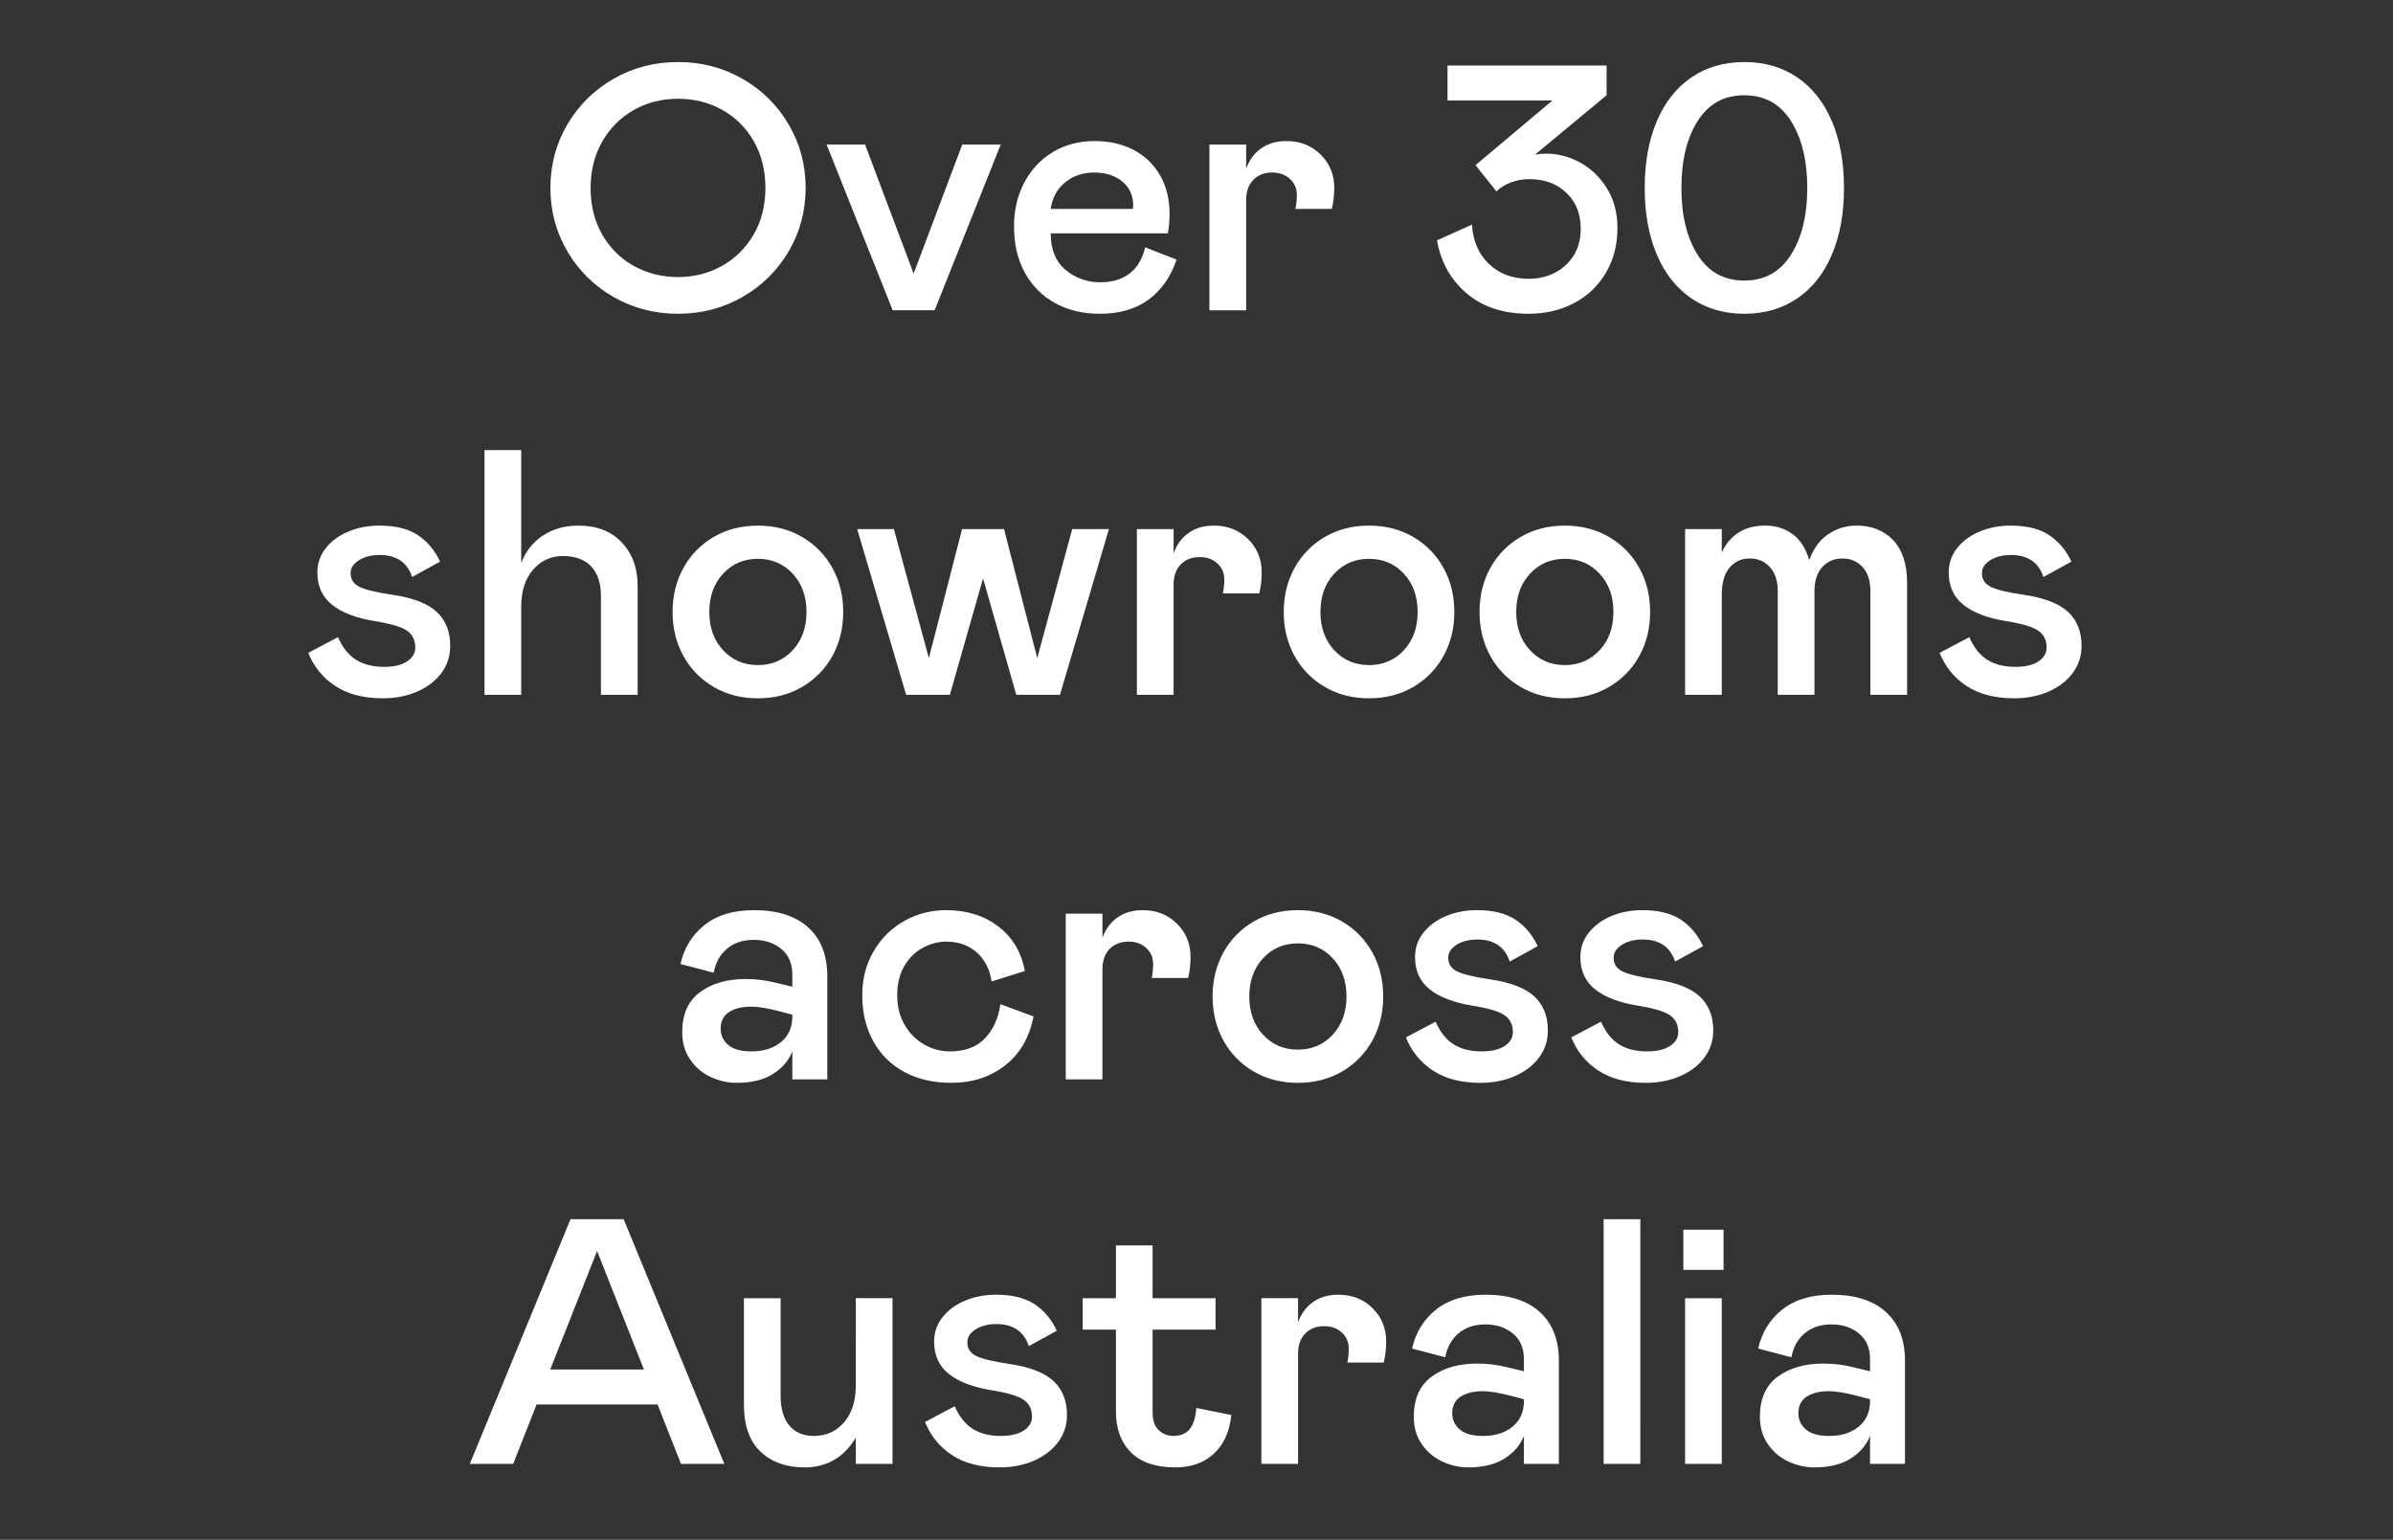
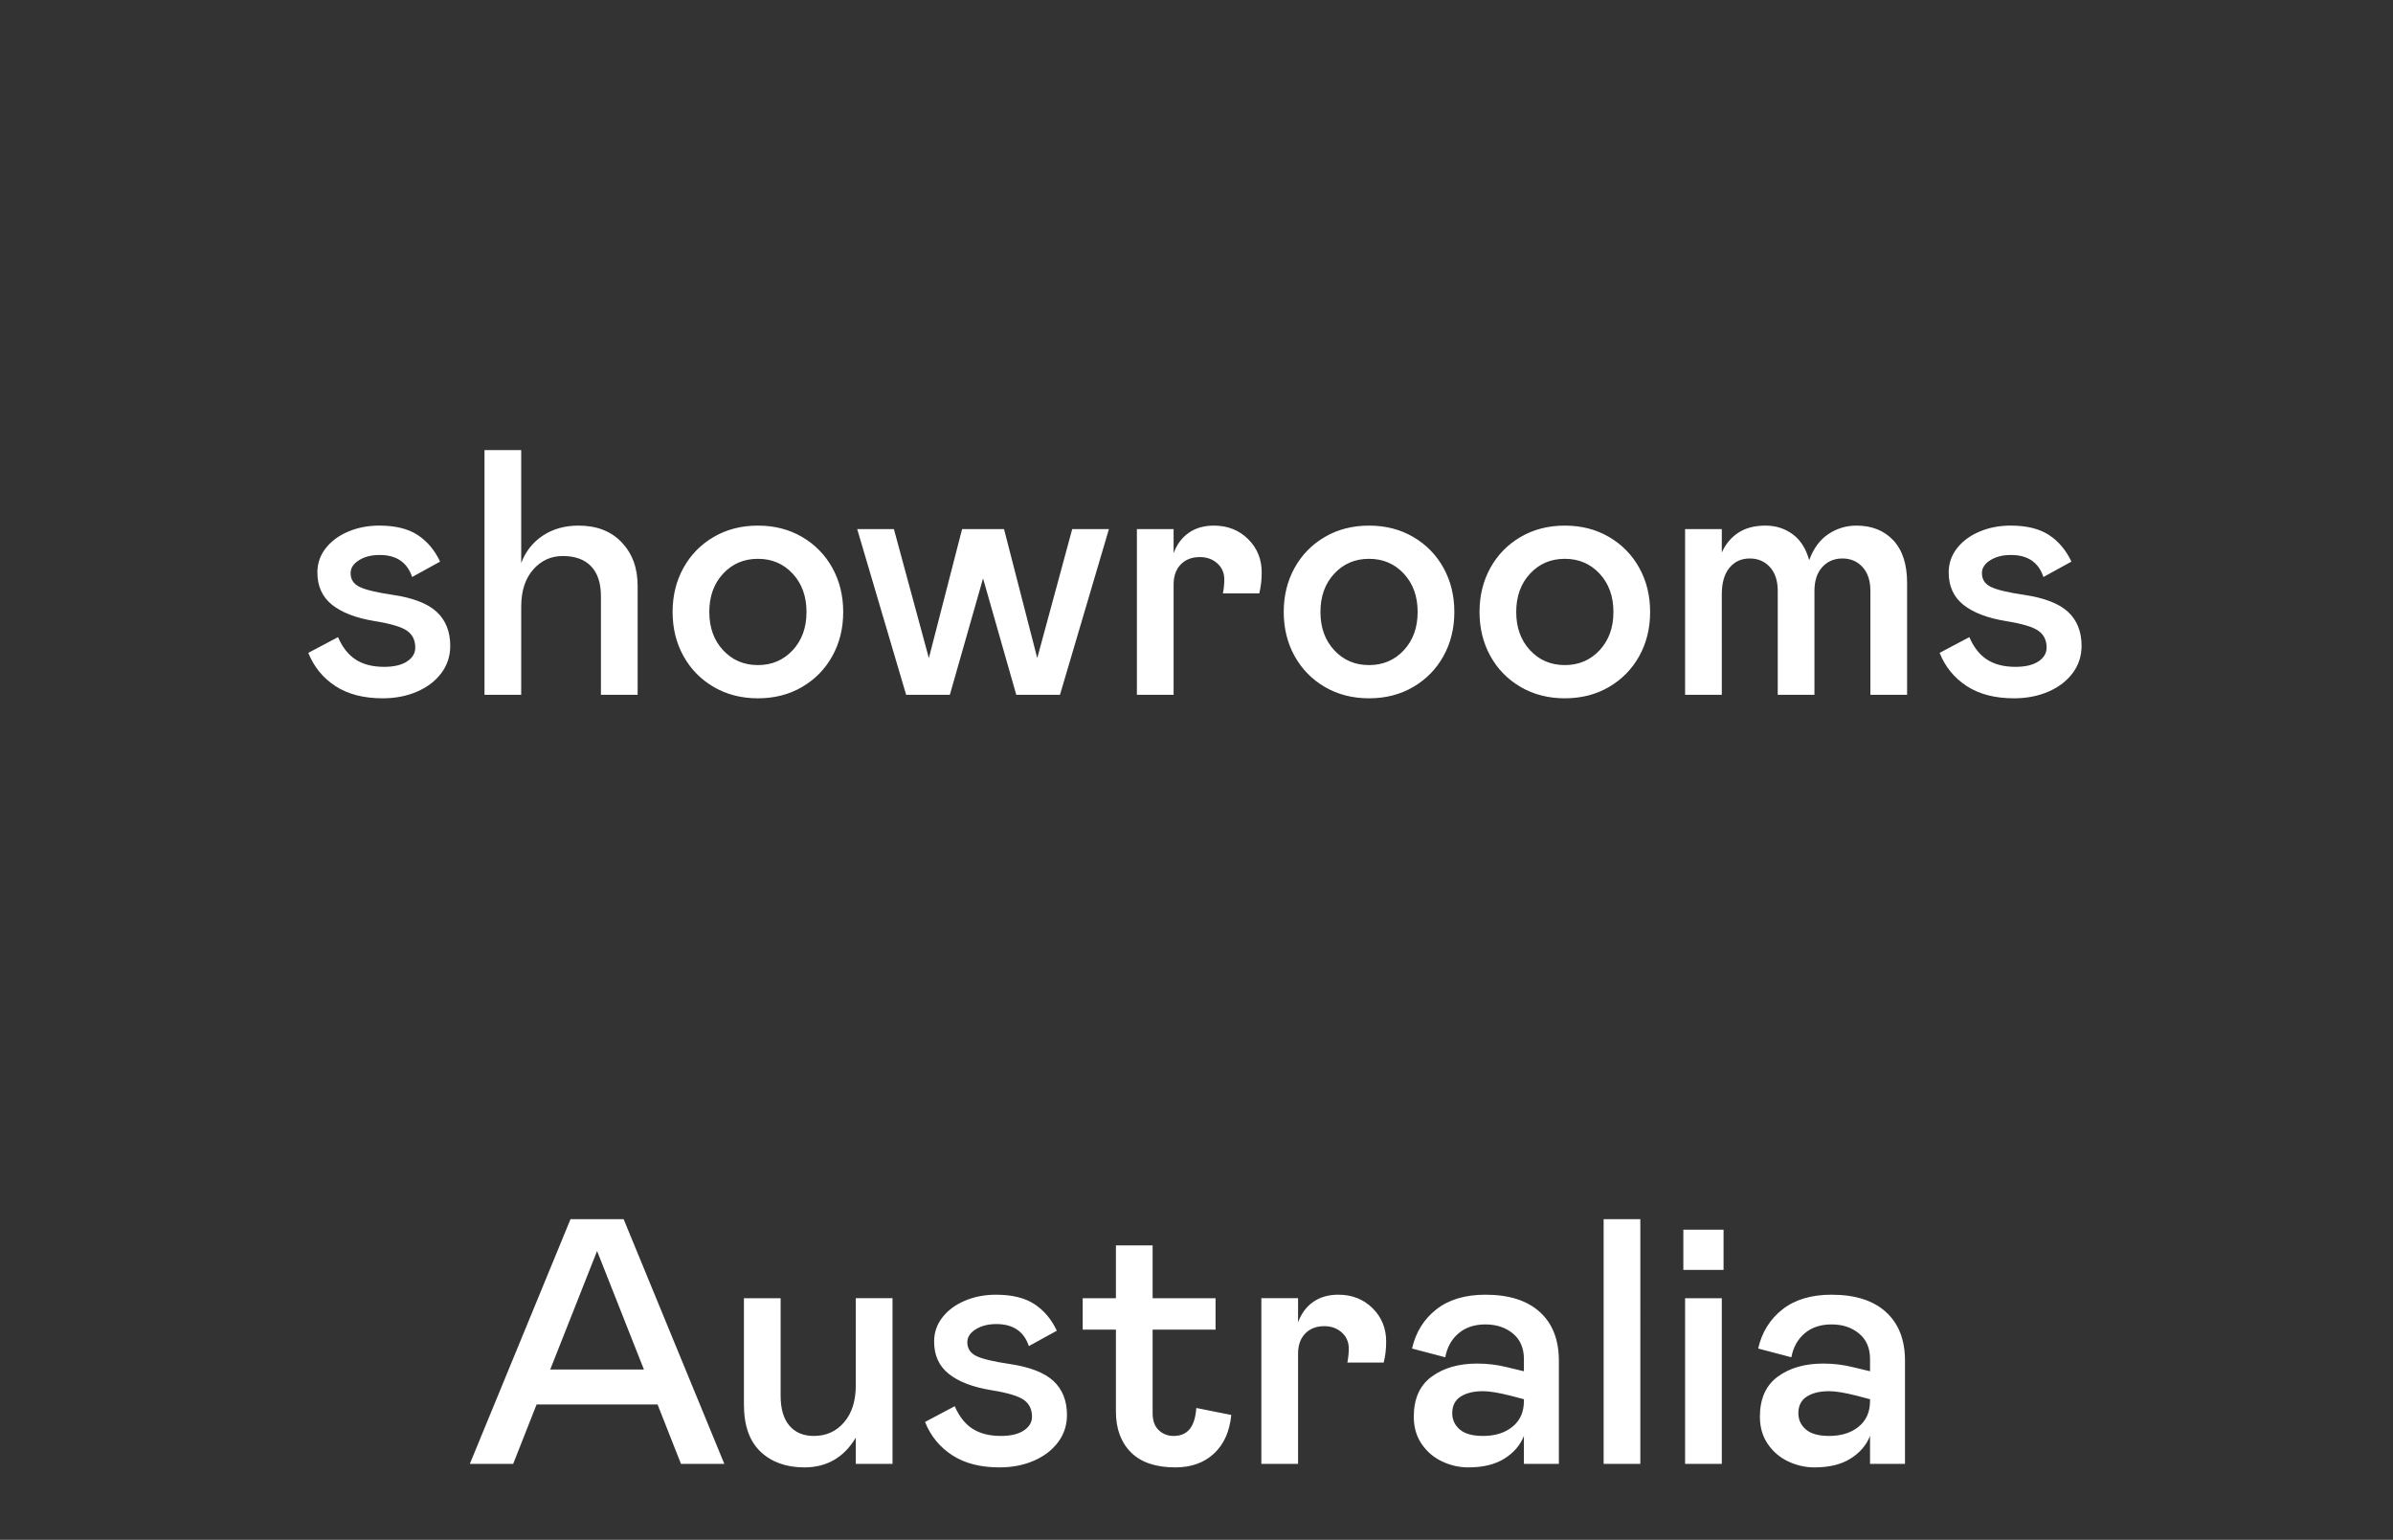
<svg xmlns="http://www.w3.org/2000/svg" width="216.96" height="139.618" viewBox="0 0 216.96 139.618">
  <rect x="0" y="0" width="216.96" height="139.618" fill="#333333" stroke="none" />
  <g fill="#fff">
-     <path d="M61.472 28.449q-3.202 0-5.848-1.522-2.647-1.521-4.184-4.136-1.538-2.615-1.538-5.753t1.538-5.754q1.537-2.615 4.184-4.136 2.646-1.522 5.848-1.522 3.201 0 5.848 1.522 2.647 1.521 4.184 4.136 1.538 2.616 1.538 5.754 0 3.138-1.538 5.753-1.537 2.615-4.184 4.136-2.647 1.522-5.848 1.522zm0-3.328q2.187 0 3.994-1.015 1.807-1.014 2.869-2.852 1.061-1.839 1.061-4.216 0-2.378-1.046-4.216-1.046-1.839-2.852-2.853-1.807-1.014-4.026-1.014t-4.026 1.03q-1.806 1.03-2.853 2.869-1.046 1.838-1.046 4.215 0 2.378 1.062 4.216 1.062 1.839 2.869 2.837 1.807.999 3.994.999zM74.944 13.107h3.486l4.406 11.697 4.406-11.697h3.487l-5.99 15.025h-3.804zM99.763 25.596q1.617 0 2.663-.808 1.046-.808 1.394-2.362l2.853 1.11q-.792 2.345-2.536 3.63-1.743 1.283-4.406 1.283-2.314 0-4.073-.967-1.759-.967-2.742-2.758-.982-1.79-.982-4.2 0-2.155.903-3.914.904-1.76 2.568-2.79 1.664-1.03 3.851-1.03 1.965 0 3.503.793 1.537.792 2.409 2.298.871 1.505.871 3.534 0 .888-.158 1.743H95.262q0 2.188 1.347 3.313t3.154 1.125zm-.539-9.953q-1.553 0-2.647.888-1.093.887-1.315 2.409h7.449l.032-.286q0-1.394-.999-2.203-.998-.808-2.52-.808zM109.653 13.107h3.328v2.187q.444-1.204 1.38-1.854.934-.65 2.265-.65 1.87 0 3.107 1.22 1.236 1.22 1.236 3.028 0 1.014-.222 1.902h-3.296q.126-.634.126-1.268 0-.888-.634-1.458-.634-.571-1.584-.571-1.078 0-1.728.666-.65.665-.65 1.838v9.985h-3.328zM138.593 28.449q-3.455 0-5.626-1.854-2.172-1.855-2.679-4.803l3.17-1.426q.127 2.219 1.537 3.566 1.411 1.347 3.598 1.347 2.029 0 3.376-1.252t1.347-3.28q0-2.03-1.3-3.266-1.3-1.236-3.328-1.236-.919 0-1.711.301-.793.301-1.3.809l-1.902-2.378 6.974-5.864h-9.51v-3.17h14.423v2.695l-6.498 5.388q.475-.095 1.046-.095 1.553 0 3.027.793 1.474.792 2.44 2.33.967 1.537.967 3.629 0 2.25-1.03 4.026-1.03 1.775-2.868 2.757-1.839.983-4.153.983zM158.15 28.449q-2.757 0-4.801-1.395-2.045-1.394-3.139-3.978-1.093-2.583-1.093-6.038t1.093-6.039q1.094-2.583 3.139-3.978 2.044-1.395 4.802-1.395 2.758 0 4.802 1.395 2.045 1.395 3.138 3.978 1.094 2.584 1.094 6.039 0 3.455-1.094 6.038-1.093 2.584-3.138 3.978-2.044 1.395-4.802 1.395zm0-3.011q2.759 0 4.233-2.346 1.473-2.346 1.473-6.054 0-3.709-1.473-6.055-1.474-2.345-4.232-2.345t-4.232 2.33q-1.474 2.33-1.474 6.07t1.474 6.07q1.474 2.33 4.232 2.33z" />
-   </g>
+     </g>
  <g fill="#fff">
    <path d="M34.703 63.317q-2.6 0-4.295-1.11-1.696-1.11-2.457-3.011l2.695-1.426q.602 1.394 1.616 2.044 1.015.65 2.568.65 1.331 0 2.076-.491.745-.492.745-1.252 0-1.015-.76-1.538-.762-.523-2.949-.872-2.504-.412-3.835-1.473-1.332-1.062-1.332-2.933 0-1.236.761-2.203.761-.966 2.045-1.505 1.284-.54 2.805-.54 2.187 0 3.487.857 1.3.856 2.028 2.409l-2.535 1.395q-.666-1.997-2.948-1.997-1.11 0-1.87.475-.761.476-.761 1.173 0 .856.824 1.252t2.98.713q2.789.412 4.01 1.553 1.22 1.141 1.22 3.075 0 1.395-.809 2.472-.808 1.078-2.203 1.68-1.394.603-3.106.603zM47.255 63h-3.328V40.81h3.328V51.05q.603-1.585 1.966-2.489 1.363-.903 3.233-.903 2.472 0 3.915 1.521 1.442 1.522 1.442 3.931V63h-3.328v-8.94q0-1.774-.888-2.71-.888-.934-2.568-.934-1.616 0-2.694 1.236-1.078 1.236-1.078 3.36zM68.715 63.317q-2.25 0-4.01-1.03-1.76-1.03-2.742-2.806-.982-1.775-.982-3.994 0-2.219.982-3.994.983-1.775 2.742-2.805 1.76-1.03 4.01-1.03t4.01 1.03q1.759 1.03 2.742 2.805.982 1.775.982 3.994 0 2.22-.982 3.994-.983 1.775-2.742 2.806-1.76 1.03-4.01 1.03zm0-3.012q1.902 0 3.154-1.347t1.252-3.47q0-2.124-1.252-3.472-1.252-1.347-3.154-1.347t-3.154 1.347q-1.252 1.348-1.252 3.471 0 2.124 1.252 3.471t3.154 1.347zM77.717 47.975h3.328l3.17 11.696 3.012-11.696h3.803l3.012 11.696 3.17-11.696h3.328L96.102 63H92.14l-3.012-10.556L86.118 63h-3.963zM103.076 47.975h3.328v2.187q.444-1.204 1.379-1.854.935-.65 2.266-.65 1.87 0 3.107 1.22 1.236 1.22 1.236 3.027 0 1.015-.222 1.902h-3.297q.127-.634.127-1.268 0-.887-.634-1.458-.634-.57-1.585-.57-1.078 0-1.727.665-.65.666-.65 1.839V63h-3.328zM124.123 63.317q-2.25 0-4.01-1.03-1.759-1.03-2.742-2.806-.982-1.775-.982-3.994 0-2.219.982-3.994.983-1.775 2.742-2.805 1.76-1.03 4.01-1.03t4.01 1.03q1.76 1.03 2.742 2.805.982 1.775.982 3.994 0 2.22-.982 3.994-.983 1.775-2.742 2.806-1.76 1.03-4.01 1.03zm0-3.012q1.902 0 3.154-1.347t1.252-3.47q0-2.124-1.252-3.472-1.252-1.347-3.154-1.347t-3.154 1.347q-1.252 1.348-1.252 3.471 0 2.124 1.252 3.471t3.154 1.347zM141.874 63.317q-2.25 0-4.01-1.03-1.76-1.03-2.742-2.806-.982-1.775-.982-3.994 0-2.219.982-3.994.983-1.775 2.742-2.805 1.76-1.03 4.01-1.03t4.01 1.03q1.759 1.03 2.742 2.805.982 1.775.982 3.994 0 2.22-.982 3.994-.983 1.775-2.742 2.806-1.76 1.03-4.01 1.03zm0-3.012q1.902 0 3.154-1.347t1.252-3.47q0-2.124-1.252-3.472-1.252-1.347-3.154-1.347t-3.154 1.347q-1.252 1.348-1.252 3.471 0 2.124 1.252 3.471t3.154 1.347zM152.778 47.975h3.328v2.124q.507-1.141 1.49-1.791.983-.65 2.473-.65 1.394 0 2.456.777 1.062.776 1.506 2.361.57-1.585 1.727-2.361 1.157-.777 2.552-.777 2.092 0 3.344 1.331 1.252 1.332 1.252 3.867V63h-3.328v-9.415q0-1.394-.713-2.17-.713-.777-1.823-.777-1.11 0-1.822.776-.714.777-.714 2.171V63h-3.328v-9.415q0-1.394-.713-2.17-.713-.777-1.823-.777-1.141 0-1.838.84-.698.84-.698 2.424V63h-3.328zM182.606 63.317q-2.6 0-4.295-1.11-1.696-1.11-2.457-3.011l2.695-1.426q.602 1.394 1.616 2.044 1.014.65 2.568.65 1.331 0 2.076-.491.745-.492.745-1.252 0-1.015-.761-1.538-.76-.523-2.948-.872-2.504-.412-3.835-1.473-1.332-1.062-1.332-2.933 0-1.236.761-2.203.76-.966 2.045-1.505 1.283-.54 2.805-.54 2.187 0 3.487.857 1.3.856 2.028 2.409l-2.536 1.395q-.665-1.997-2.947-1.997-1.11 0-1.87.475-.761.476-.761 1.173 0 .856.824 1.252t2.98.713q2.789.412 4.01 1.553 1.22 1.141 1.22 3.075 0 1.395-.809 2.472-.808 1.078-2.203 1.68-1.394.603-3.106.603z" />
  </g>
  <g fill="#fff">
-     <path d="M66.797 98.185q-1.236 0-2.377-.54-1.141-.538-1.854-1.584-.714-1.046-.714-2.473 0-2.44 1.617-3.63 1.617-1.188 4.12-1.188 1.395 0 2.663.317l1.585.38v-1.109q0-1.49-.998-2.314-.999-.824-2.489-.824-1.49 0-2.44.808-.951.809-1.205 2.172l-3.011-.793q.507-2.219 2.203-3.55 1.696-1.331 4.453-1.331 3.202 0 4.93 1.569 1.727 1.569 1.727 4.422v9.35h-3.17v-2.535q-.507 1.268-1.775 2.06-1.268.793-3.265.793zm1.332-2.853q1.648 0 2.678-.84t1.03-2.33v-.159l-1.204-.317q-1.617-.412-2.504-.412-1.268 0-2.03.492-.76.491-.76 1.505 0 .888.682 1.474.681.587 2.108.587zM81.347 90.26q0 1.522.681 2.679.682 1.157 1.775 1.775 1.094.618 2.298.618 2.092 0 3.218-1.205 1.125-1.204 1.379-3.074l3.01 1.109q-.57 2.884-2.598 4.454-2.03 1.569-4.85 1.569-2.441 0-4.264-.983-1.822-.983-2.82-2.79-1-1.806-1-4.152 0-2.25 1.031-4.01 1.03-1.759 2.774-2.742 1.743-.982 3.803-.982 2.79 0 4.723 1.474 1.934 1.474 2.41 4.041l-3.012.951q-.254-1.68-1.363-2.647-1.11-.966-2.758-.966-1.077 0-2.108.554-1.03.555-1.68 1.649-.65 1.093-.65 2.678zM96.625 82.843h3.328v2.187q.444-1.205 1.38-1.854.934-.65 2.266-.65 1.87 0 3.106 1.22 1.236 1.22 1.236 3.027 0 1.015-.222 1.902h-3.296q.127-.634.127-1.268 0-.887-.634-1.458-.634-.57-1.585-.57-1.078 0-1.728.665-.65.666-.65 1.839v9.985h-3.328zM117.673 98.185q-2.251 0-4.01-1.03-1.76-1.03-2.742-2.806-.983-1.775-.983-3.994 0-2.219.983-3.994.982-1.775 2.742-2.805 1.759-1.03 4.01-1.03 2.25 0 4.01 1.03 1.759 1.03 2.741 2.805.983 1.775.983 3.994 0 2.219-.983 3.994-.982 1.775-2.742 2.805-1.759 1.03-4.01 1.03zm0-3.012q1.901 0 3.153-1.347 1.253-1.347 1.253-3.47 0-2.125-1.253-3.472-1.252-1.347-3.153-1.347-1.902 0-3.154 1.347-1.253 1.347-1.253 3.471t1.253 3.471q1.252 1.347 3.154 1.347zM134.219 98.185q-2.6 0-4.295-1.11-1.696-1.11-2.457-3.011l2.695-1.427q.602 1.395 1.616 2.045 1.014.65 2.568.65 1.331 0 2.076-.492.745-.49.745-1.252 0-1.014-.761-1.537-.76-.523-2.948-.872-2.504-.412-3.835-1.474-1.332-1.062-1.332-2.932 0-1.236.761-2.203.76-.967 2.045-1.505 1.283-.54 2.805-.54 2.187 0 3.487.857 1.3.855 2.028 2.409l-2.536 1.394q-.665-1.997-2.947-1.997-1.11 0-1.87.476-.761.475-.761 1.173 0 .856.824 1.252t2.98.713q2.789.412 4.01 1.553 1.22 1.141 1.22 3.075 0 1.395-.809 2.472-.808 1.078-2.203 1.68-1.394.603-3.106.603zM149.212 98.185q-2.6 0-4.295-1.11-1.696-1.11-2.457-3.011l2.695-1.427q.602 1.395 1.616 2.045 1.015.65 2.568.65 1.331 0 2.076-.492.745-.49.745-1.252 0-1.014-.76-1.537-.762-.523-2.949-.872-2.504-.412-3.835-1.474-1.332-1.062-1.332-2.932 0-1.236.761-2.203.761-.967 2.045-1.505 1.284-.54 2.805-.54 2.187 0 3.487.857 1.3.855 2.028 2.409l-2.535 1.394q-.666-1.997-2.948-1.997-1.11 0-1.87.476-.761.475-.761 1.173 0 .856.824 1.252t2.98.713q2.789.412 4.01 1.553 1.22 1.141 1.22 3.075 0 1.395-.809 2.472-.808 1.078-2.203 1.68-1.394.603-3.106.603z" />
-   </g>
+     </g>
  <g fill="#fff">
    <path d="M46.526 132.735h-3.93l9.129-22.188h4.818l9.129 22.188h-3.93l-2.124-5.388H48.65zm7.608-19.304l-4.248 10.746h8.495zM77.59 117.71h3.329v15.025H77.59v-2.377q-1.616 2.694-4.66 2.694-2.472 0-3.977-1.426-1.506-1.426-1.506-4.28v-9.635h3.328v8.843q0 1.775.793 2.71.792.936 2.219.936 1.68 0 2.741-1.237 1.062-1.236 1.062-3.36zM90.618 133.052q-2.599 0-4.295-1.11-1.696-1.109-2.456-3.01l2.694-1.427q.602 1.395 1.617 2.045 1.014.65 2.567.65 1.331 0 2.076-.492.745-.491.745-1.252 0-1.014-.76-1.537-.761-.523-2.948-.872-2.505-.412-3.836-1.474t-1.331-2.932q0-1.236.76-2.203.761-.967 2.045-1.506 1.284-.538 2.805-.538 2.187 0 3.487.855 1.3.856 2.029 2.41l-2.536 1.394q-.666-1.997-2.948-1.997-1.11 0-1.87.476-.761.475-.761 1.172 0 .856.824 1.253.824.396 2.98.713 2.79.412 4.01 1.553 1.22 1.141 1.22 3.075 0 1.394-.808 2.472-.809 1.078-2.203 1.68-1.395.602-3.107.602zM106.562 133.052q-2.662 0-4.025-1.363-1.363-1.363-1.363-3.708v-7.418h-3.012v-2.852h3.012v-4.787h3.328v4.787h5.706v2.852h-5.706v7.576q0 1.015.555 1.538.554.523 1.347.523.95 0 1.458-.619.507-.618.602-1.917l3.17.634q-.222 2.25-1.569 3.502-1.347 1.252-3.503 1.252zM114.36 117.71h3.328v2.188q.444-1.205 1.38-1.855.934-.65 2.266-.65 1.87 0 3.106 1.22 1.236 1.221 1.236 3.028 0 1.014-.222 1.902h-3.296q.127-.634.127-1.268 0-.888-.634-1.458t-1.585-.57q-1.078 0-1.728.665-.65.666-.65 1.839v9.984h-3.328zM133.125 133.052q-1.236 0-2.377-.539-1.141-.538-1.854-1.584-.714-1.046-.714-2.473 0-2.44 1.617-3.63 1.617-1.188 4.12-1.188 1.395 0 2.663.317l1.585.38v-1.109q0-1.49-.998-2.314-.999-.824-2.489-.824-1.49 0-2.44.808-.951.808-1.205 2.171l-3.011-.792q.507-2.219 2.203-3.55 1.696-1.331 4.453-1.331 3.202 0 4.93 1.569 1.727 1.569 1.727 4.421v9.351h-3.17V130.2q-.507 1.267-1.775 2.06-1.268.792-3.265.792zm1.332-2.852q1.648 0 2.678-.84t1.03-2.33v-.159l-1.204-.317q-1.617-.412-2.504-.412-1.268 0-2.03.492-.76.49-.76 1.505 0 .888.682 1.474.681.587 2.108.587zM148.72 132.735h-3.328v-22.188h3.329zM152.778 132.735v-15.024h3.328v15.024zm3.487-17.592h-3.645v-3.645h3.645zM164.506 133.052q-1.236 0-2.377-.539-1.141-.538-1.854-1.584-.714-1.046-.714-2.473 0-2.44 1.617-3.63 1.617-1.188 4.12-1.188 1.395 0 2.663.317l1.585.38v-1.109q0-1.49-.998-2.314-.999-.824-2.489-.824-1.49 0-2.44.808-.951.808-1.205 2.171l-3.011-.792q.507-2.219 2.203-3.55 1.696-1.331 4.453-1.331 3.202 0 4.93 1.569 1.727 1.569 1.727 4.421v9.351h-3.17V130.2q-.507 1.267-1.775 2.06-1.268.792-3.265.792zm1.332-2.852q1.648 0 2.678-.84t1.03-2.33v-.159l-1.204-.317q-1.617-.412-2.504-.412-1.268 0-2.03.492-.76.49-.76 1.505 0 .888.682 1.474.681.587 2.108.587z" />
  </g>
</svg>